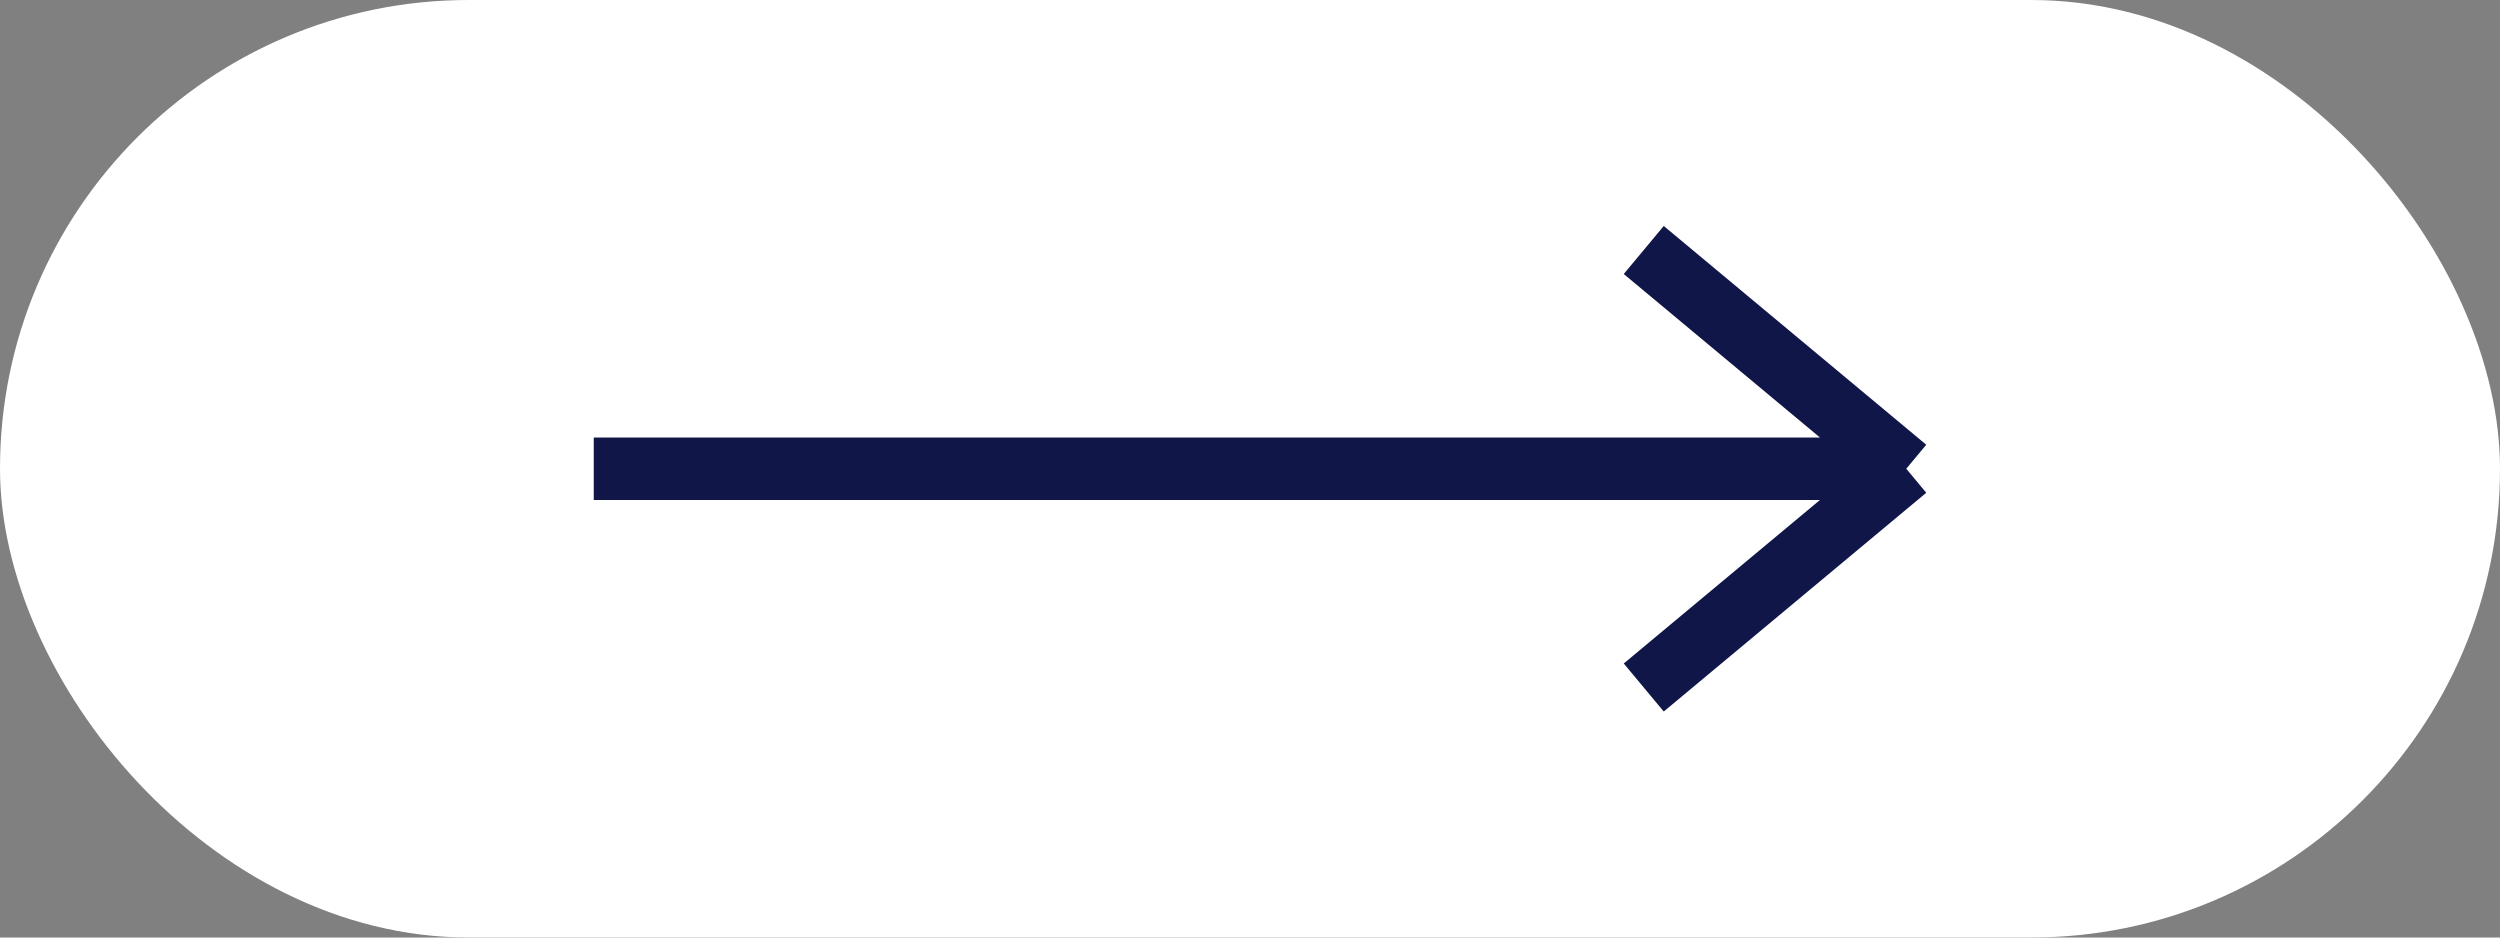
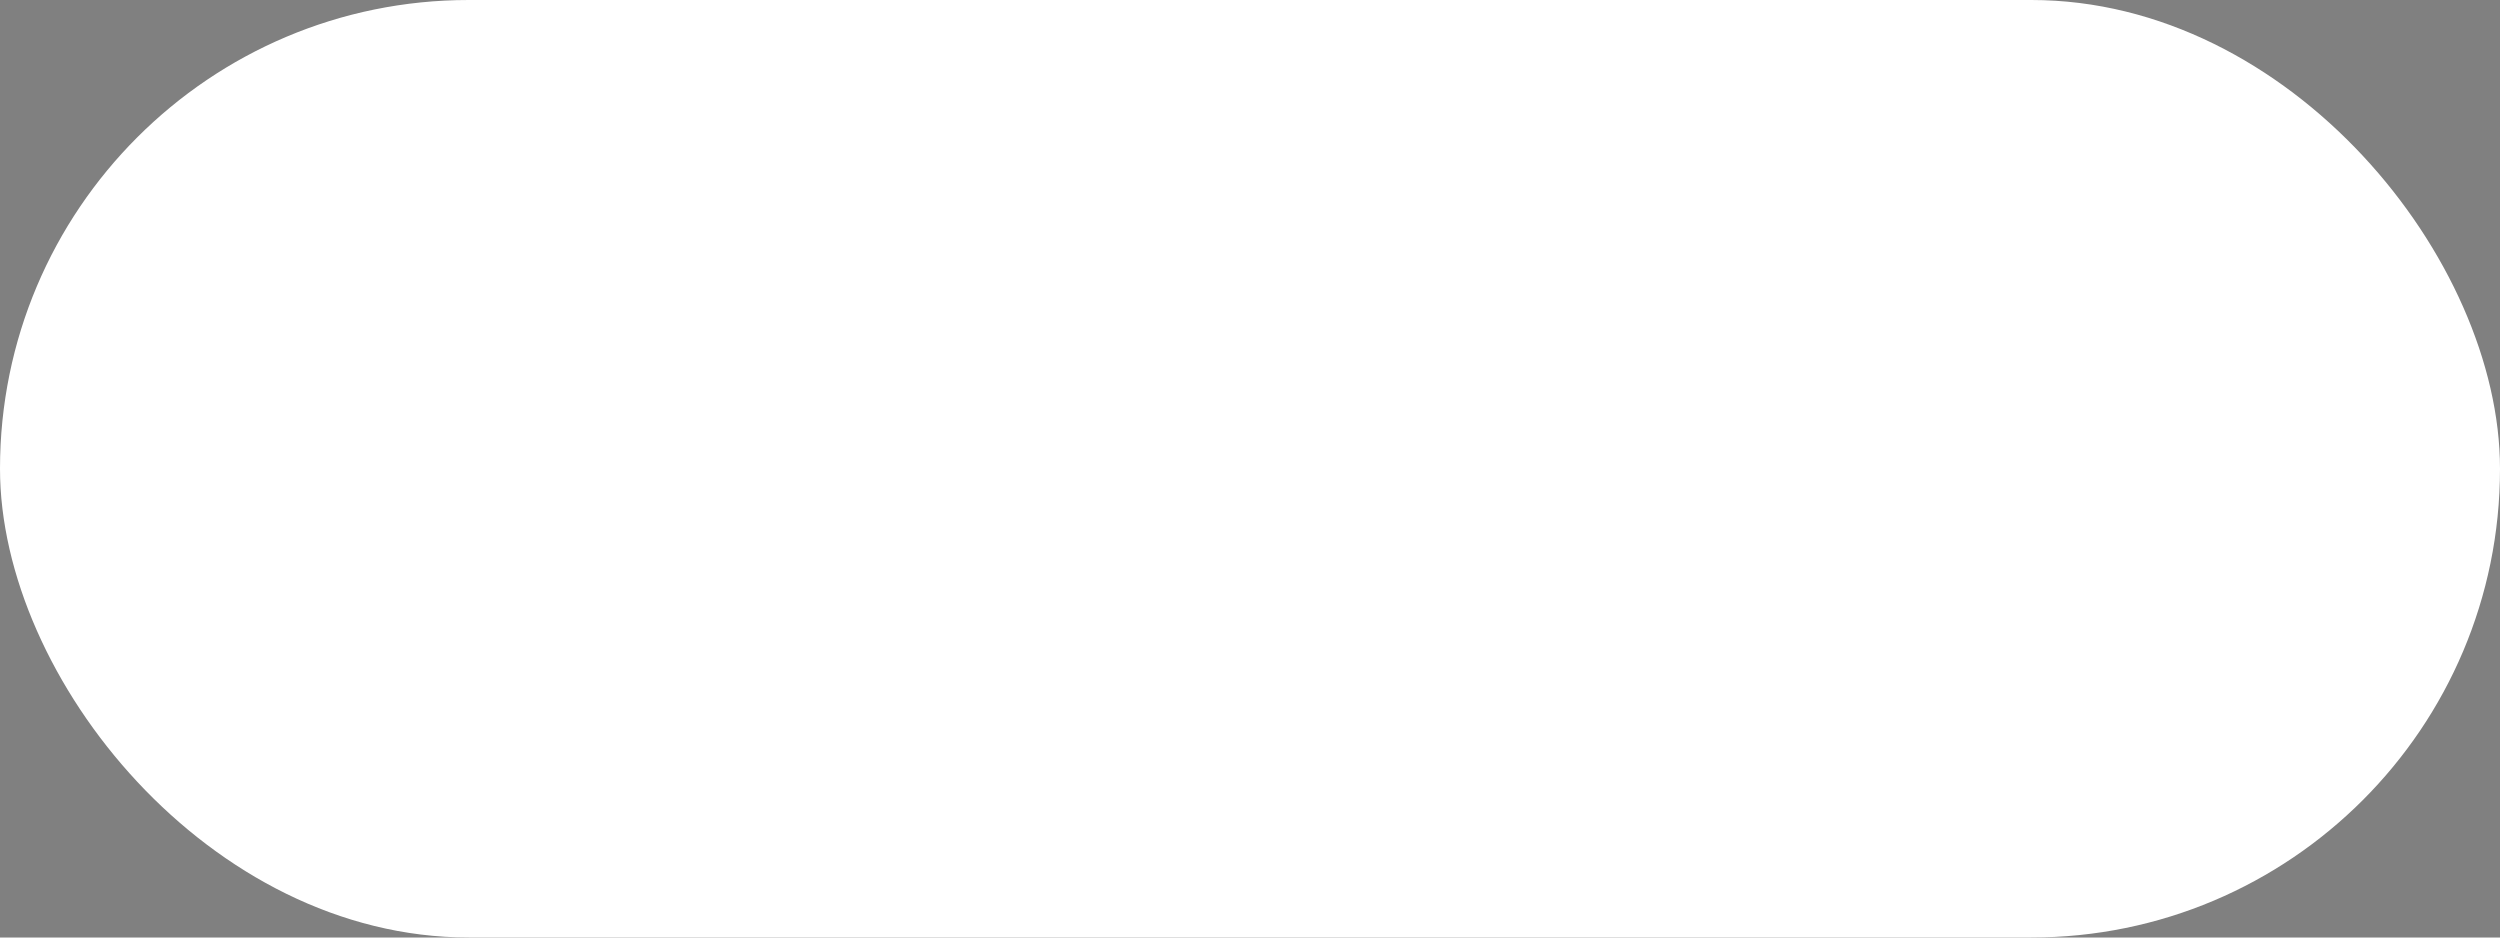
<svg xmlns="http://www.w3.org/2000/svg" width="80" height="30" viewBox="0 0 80 30" fill="none">
  <rect x="0" y="0" width="80" height="30" fill="#808080" stroke="none" />
  <rect width="80" height="30" rx="15" fill="white" />
-   <path d="M19 15H61M61 15L52.6 8M61 15L52.6 22" stroke="#101647" stroke-width="2" />
</svg>